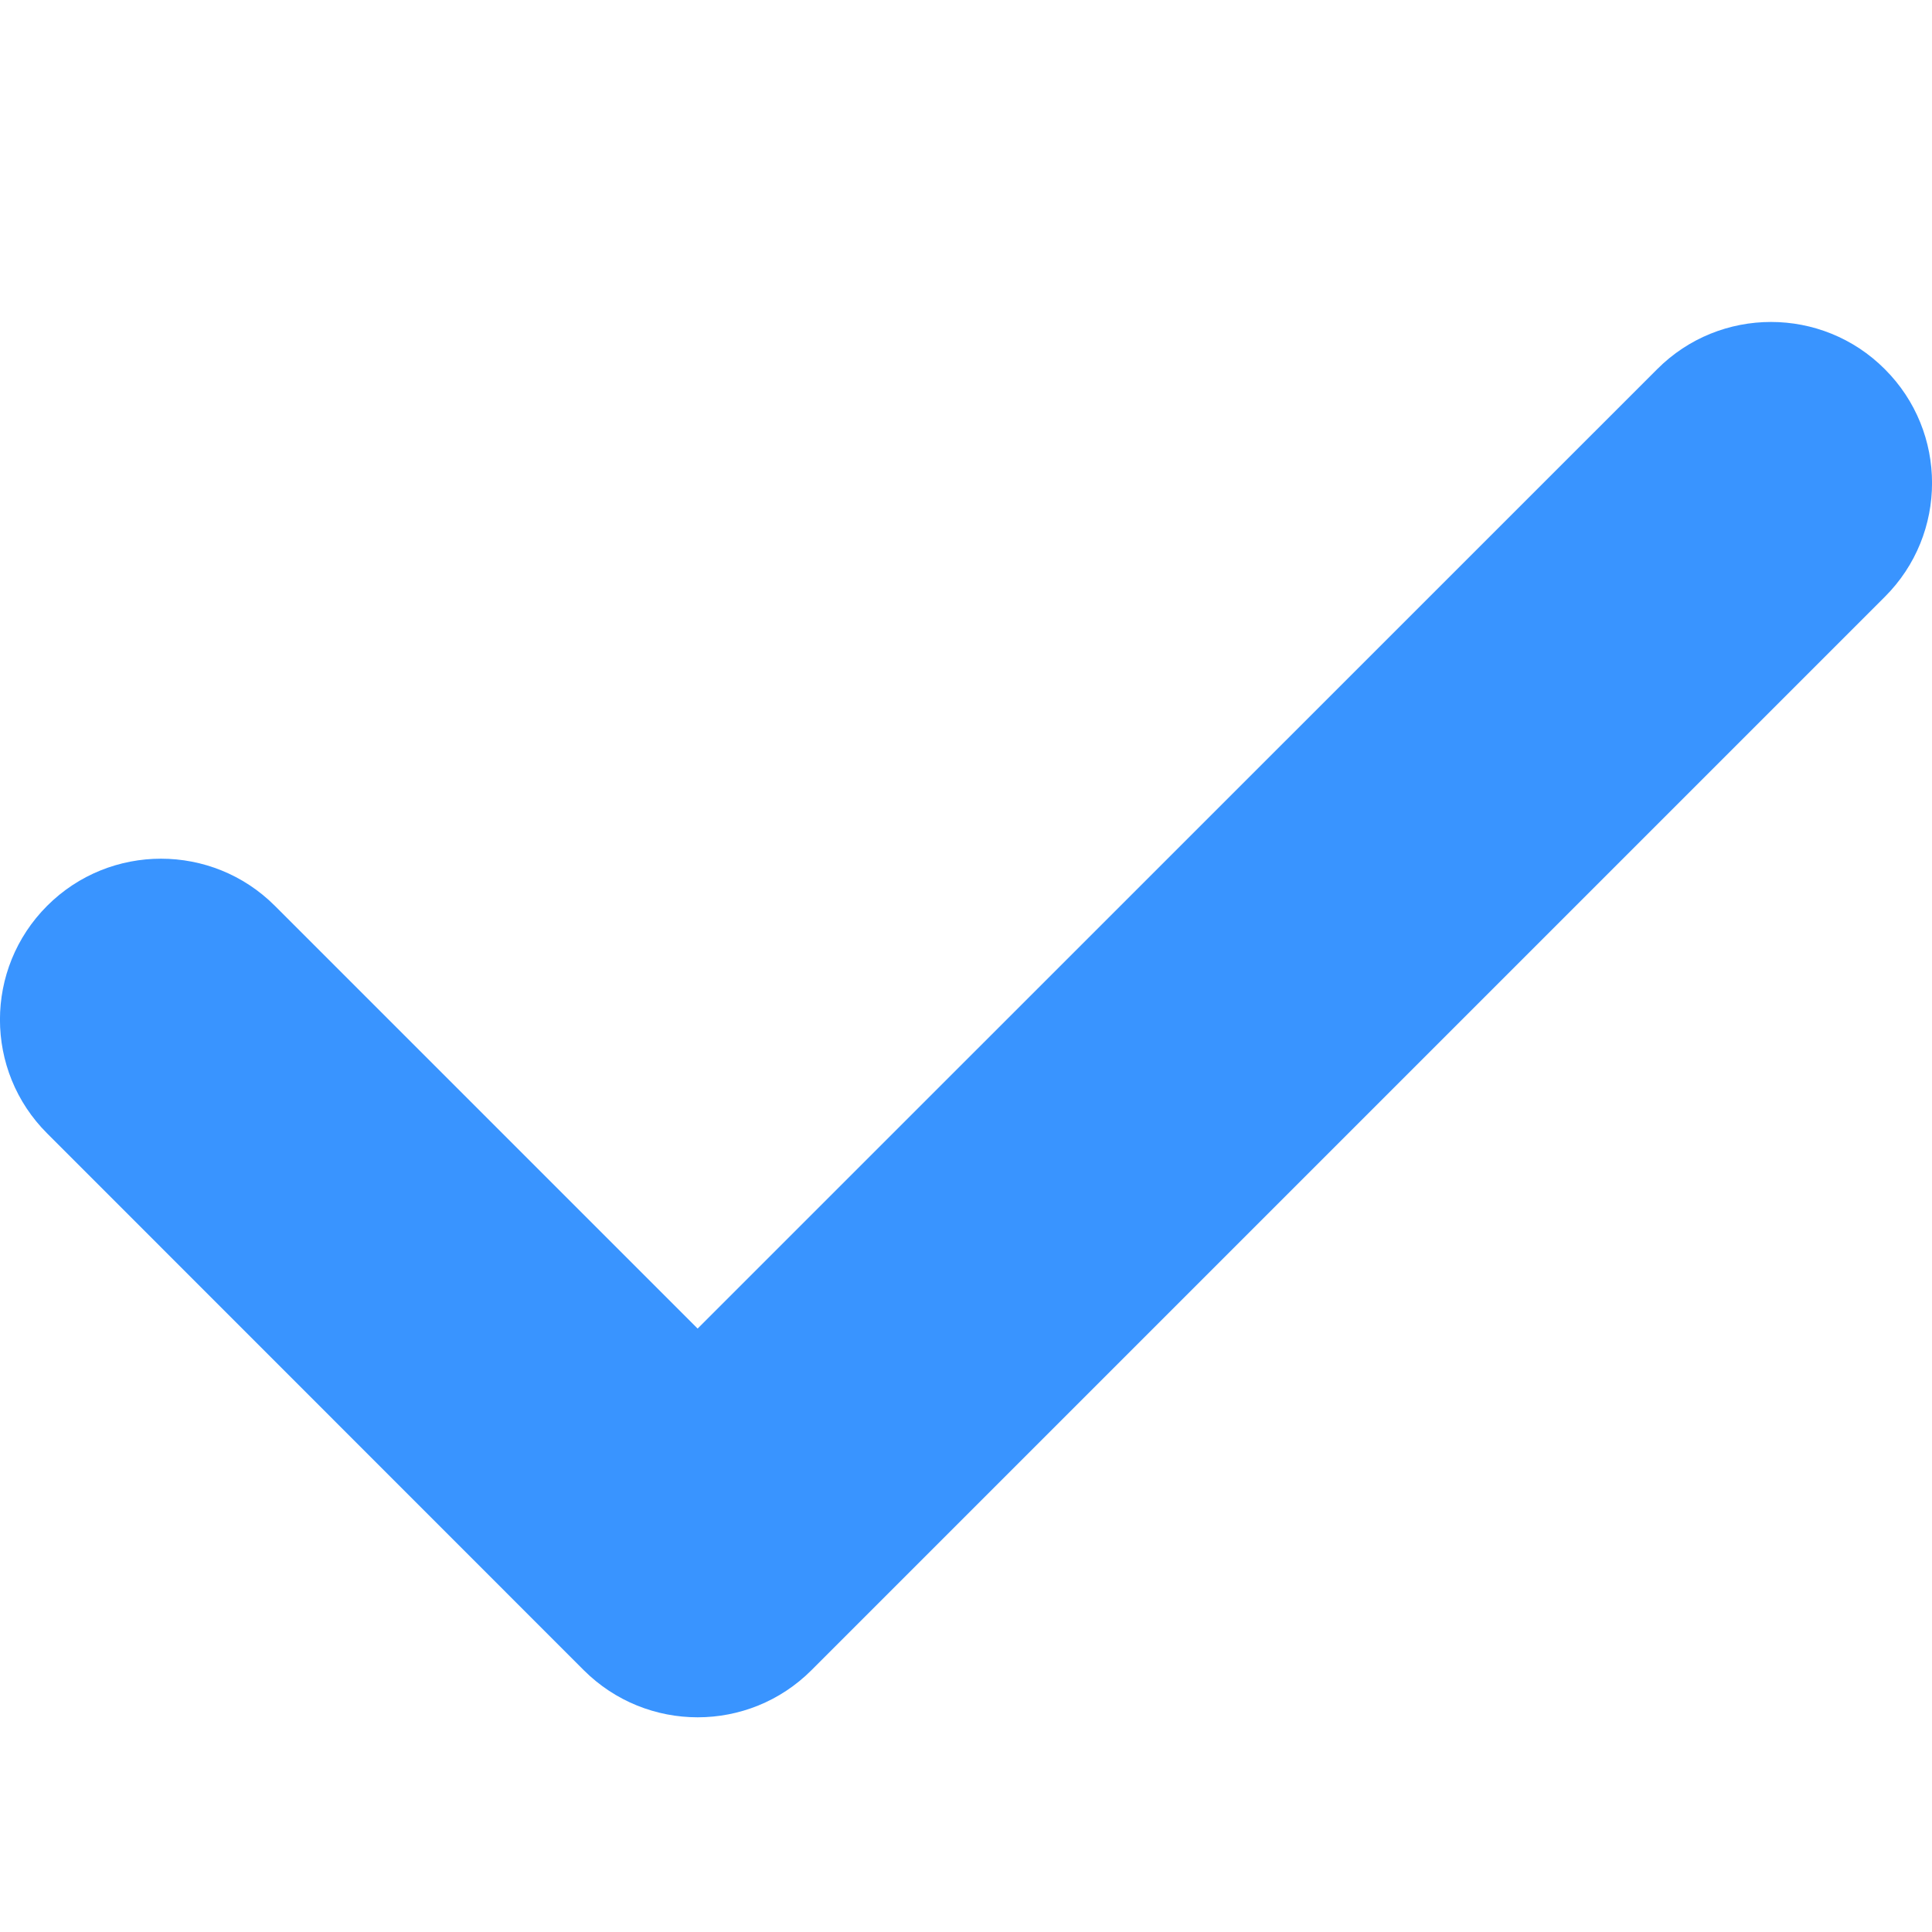
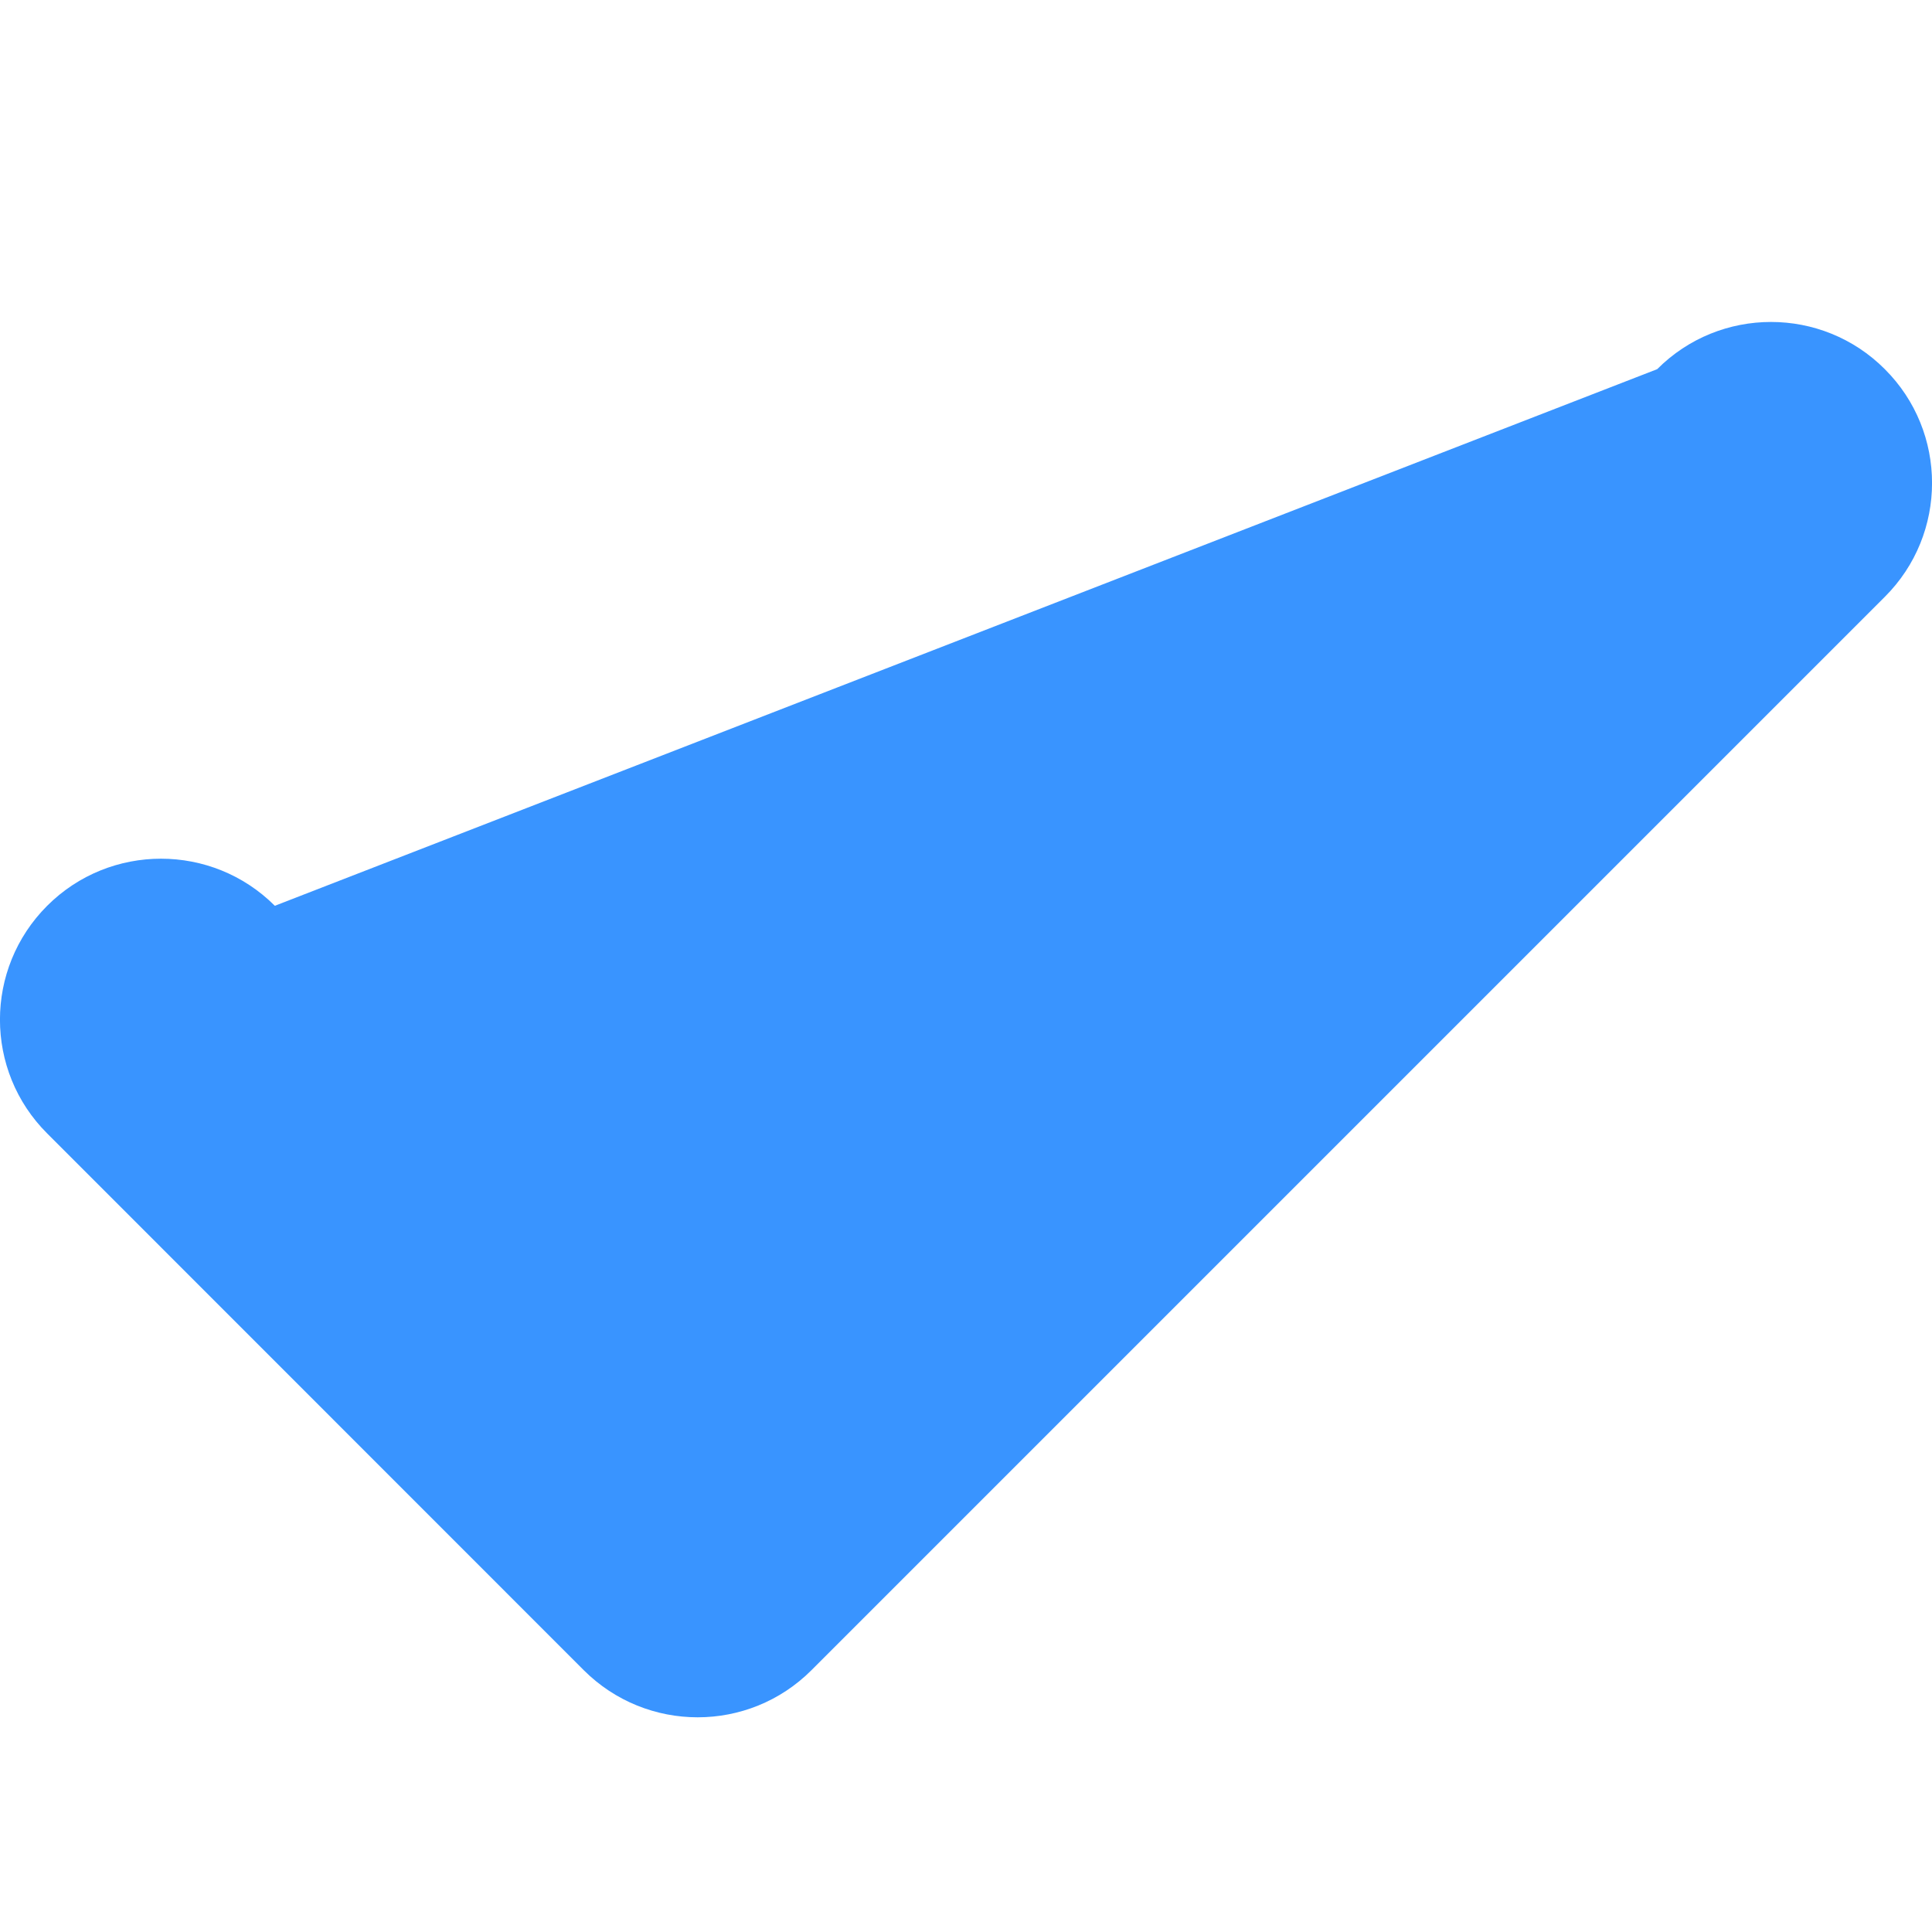
<svg xmlns="http://www.w3.org/2000/svg" width="12" height="12" viewBox="0 0 12 12" fill="none">
-   <path d="M11.707 2.293C12.098 2.683 12.098 3.317 11.707 3.707L5.04 10.374C4.65 10.764 4.017 10.764 3.626 10.374L0.293 7.04C-0.098 6.65 -0.098 6.017 0.293 5.626C0.683 5.236 1.317 5.236 1.707 5.626L4.333 8.252L10.293 2.293C10.683 1.902 11.317 1.902 11.707 2.293Z" fill="#3994FF" />
+   <path d="M11.707 2.293C12.098 2.683 12.098 3.317 11.707 3.707L5.04 10.374C4.65 10.764 4.017 10.764 3.626 10.374L0.293 7.04C-0.098 6.65 -0.098 6.017 0.293 5.626C0.683 5.236 1.317 5.236 1.707 5.626L10.293 2.293C10.683 1.902 11.317 1.902 11.707 2.293Z" fill="#3994FF" />
</svg>